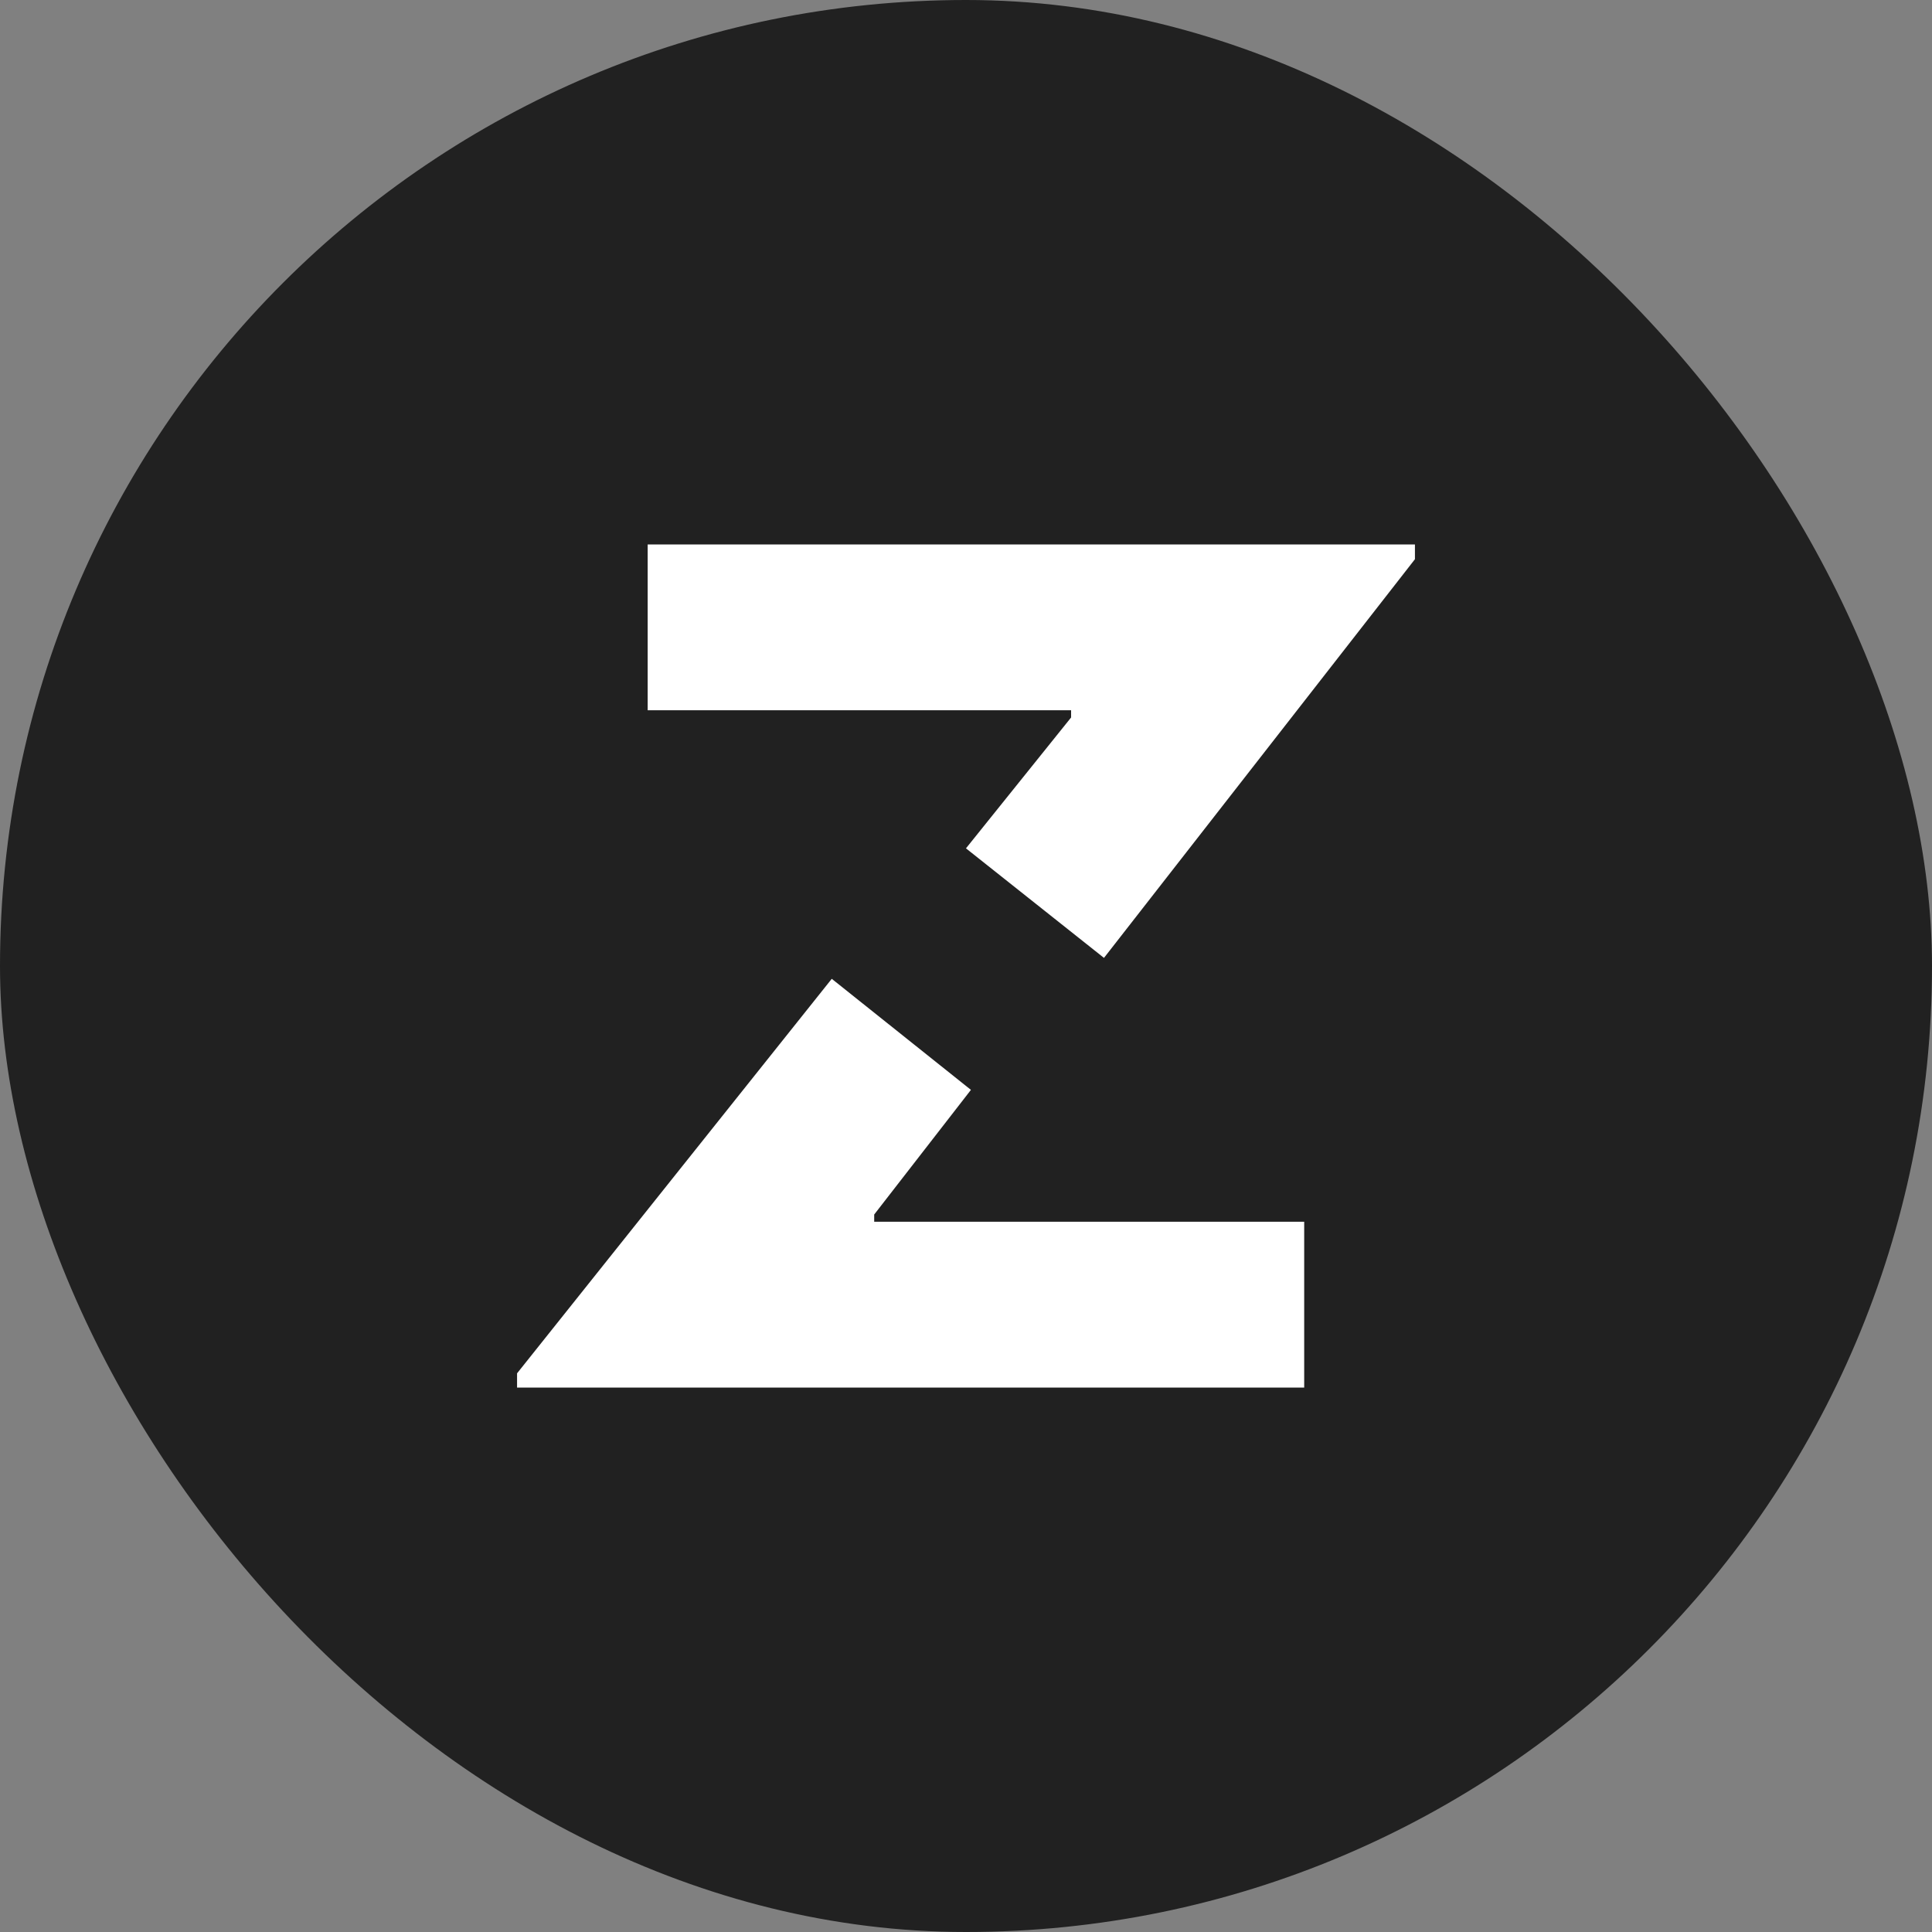
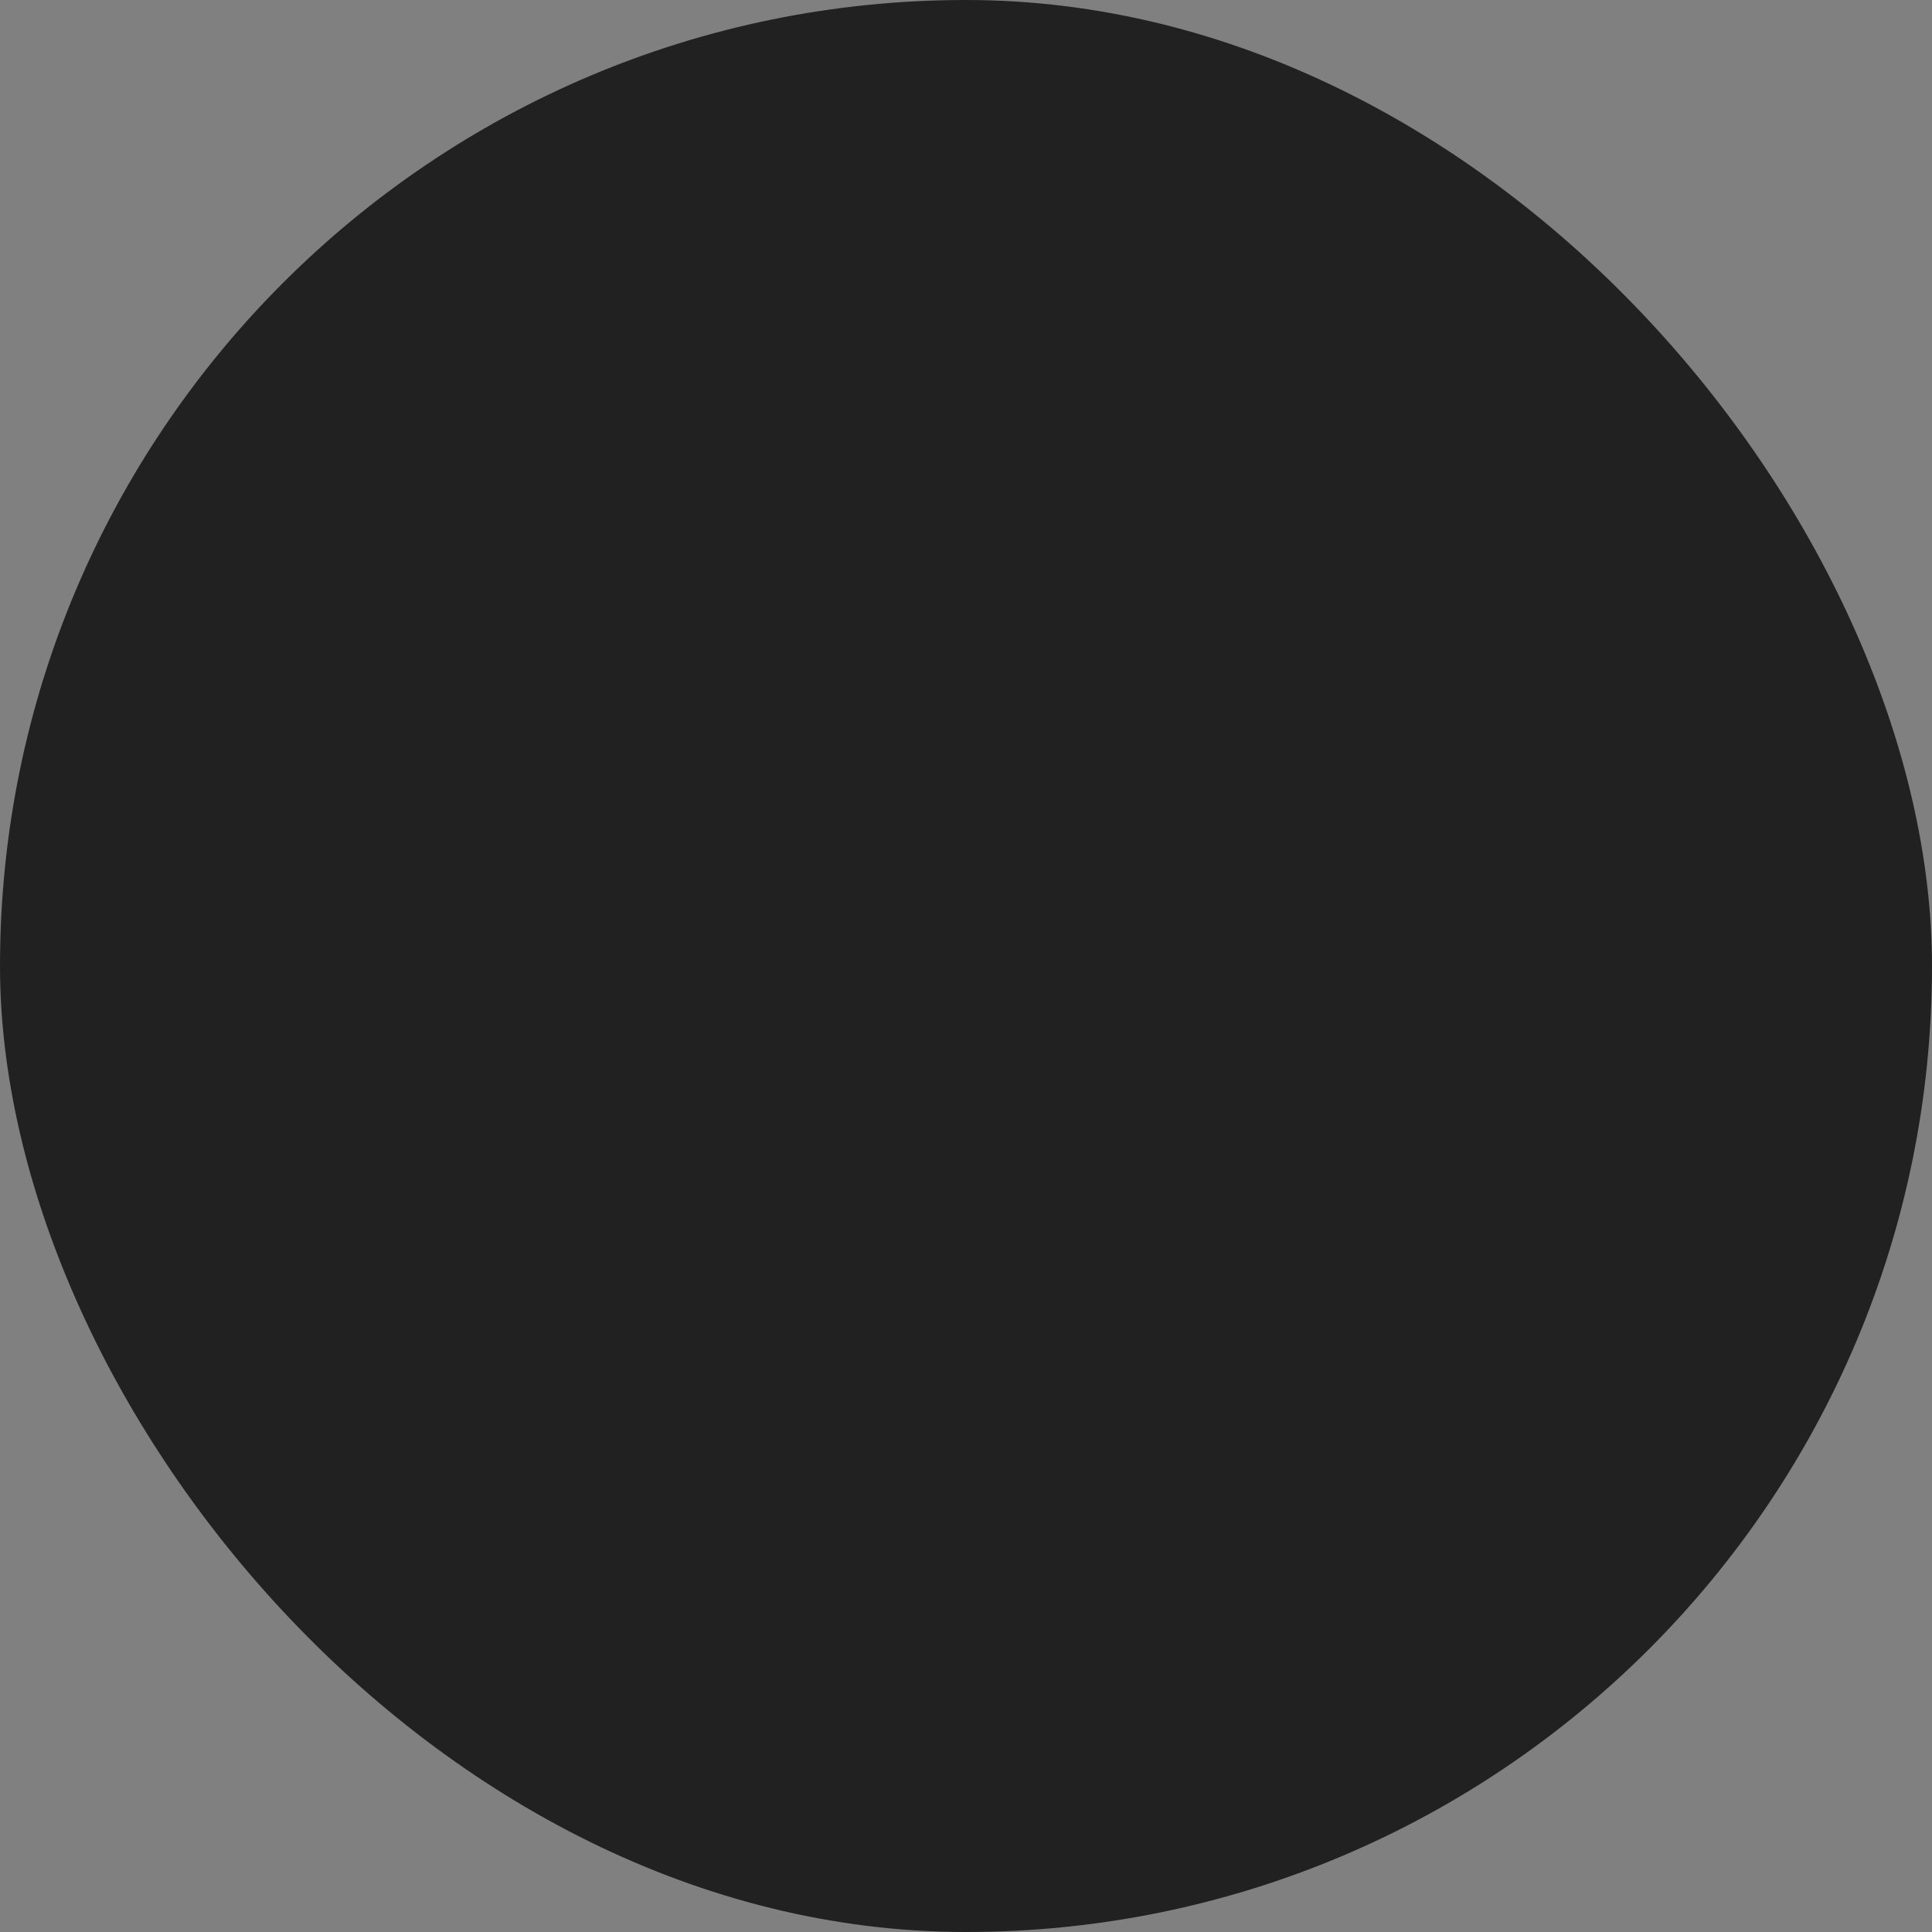
<svg xmlns="http://www.w3.org/2000/svg" width="60" height="60" viewBox="0 0 60 60" fill="none">
  <rect x="0" y="0" width="60" height="60" fill="#808080" stroke="none" />
  <rect width="60" height="60" rx="30" fill="#212121" />
-   <path d="M20.114 16.909V22.058H33.264V22.282L29.999 26.346L34.285 29.748L43.942 17.367V16.909H20.114Z" fill="white" />
-   <path d="M27.149 37.718L30.153 33.847L25.831 30.398L16.058 42.65V43.092H40.503V37.943H27.149V37.718Z" fill="white" />
</svg>